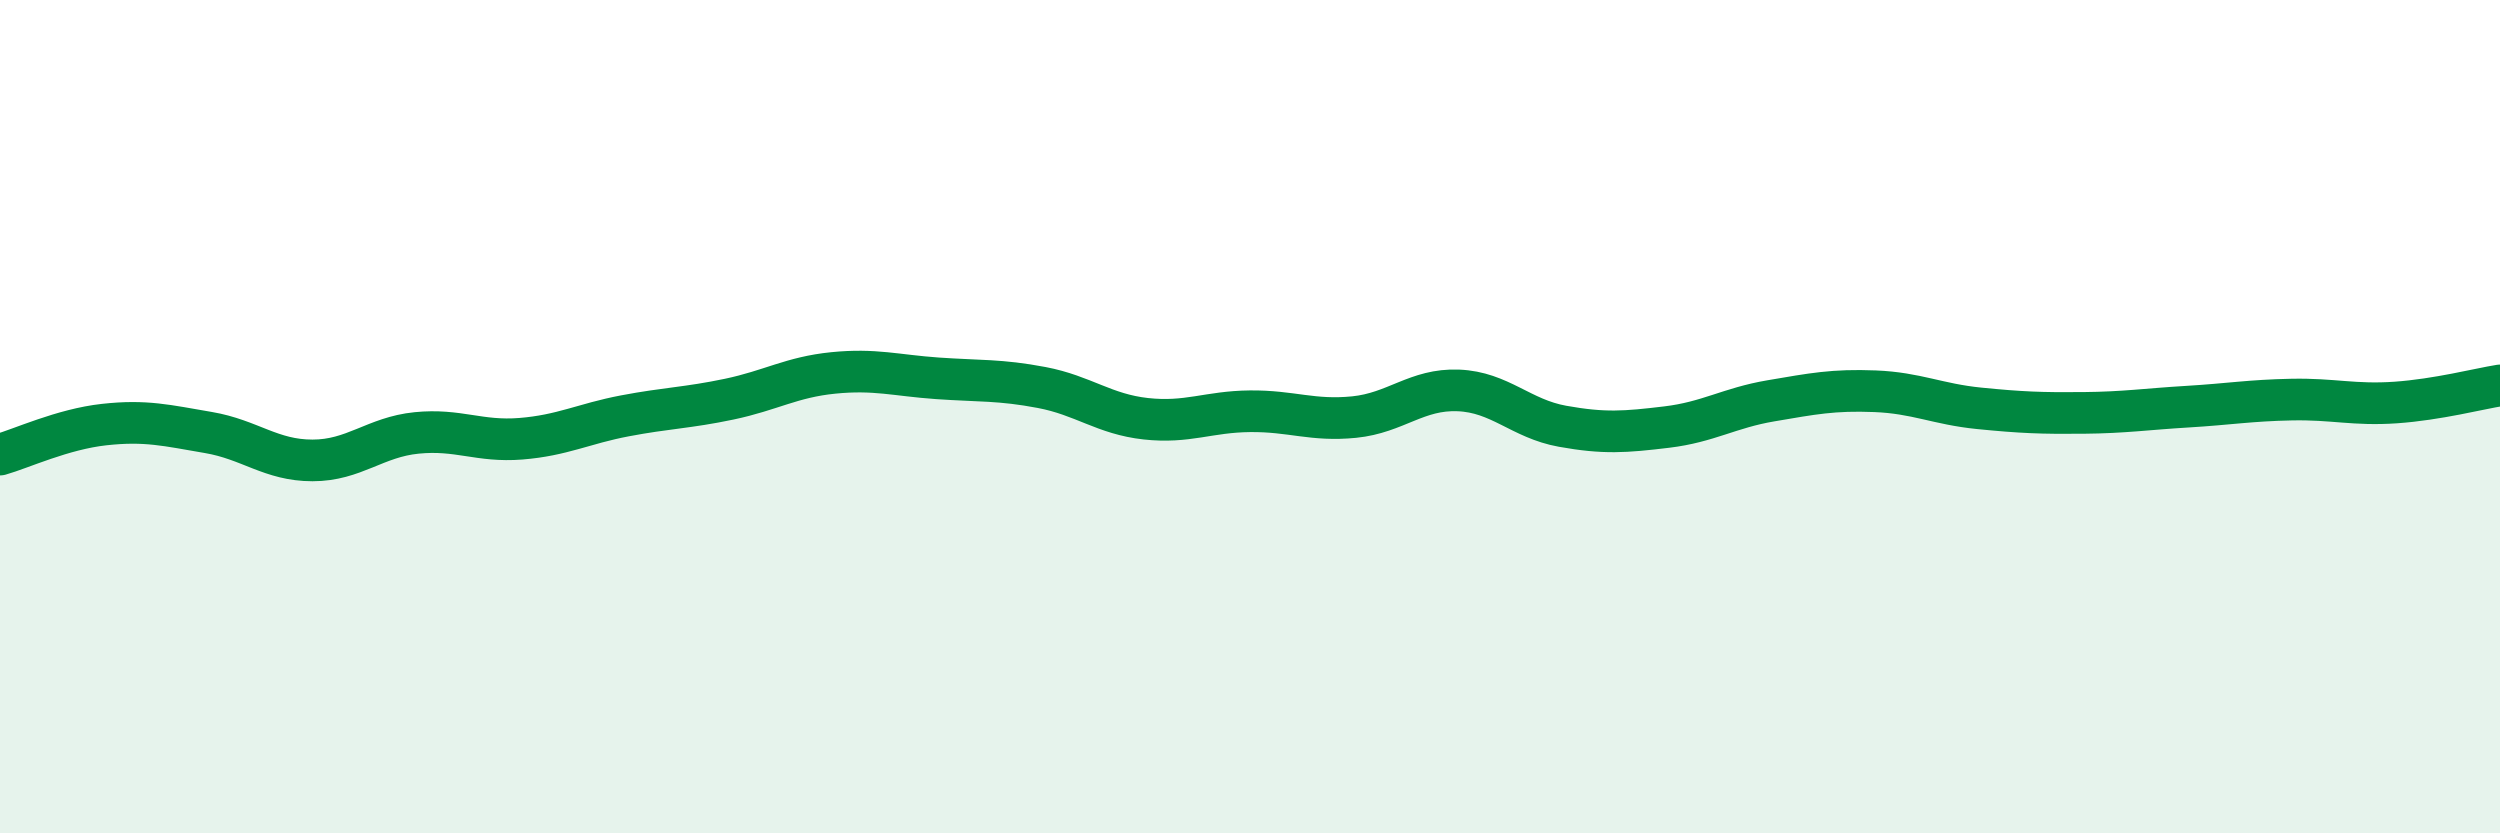
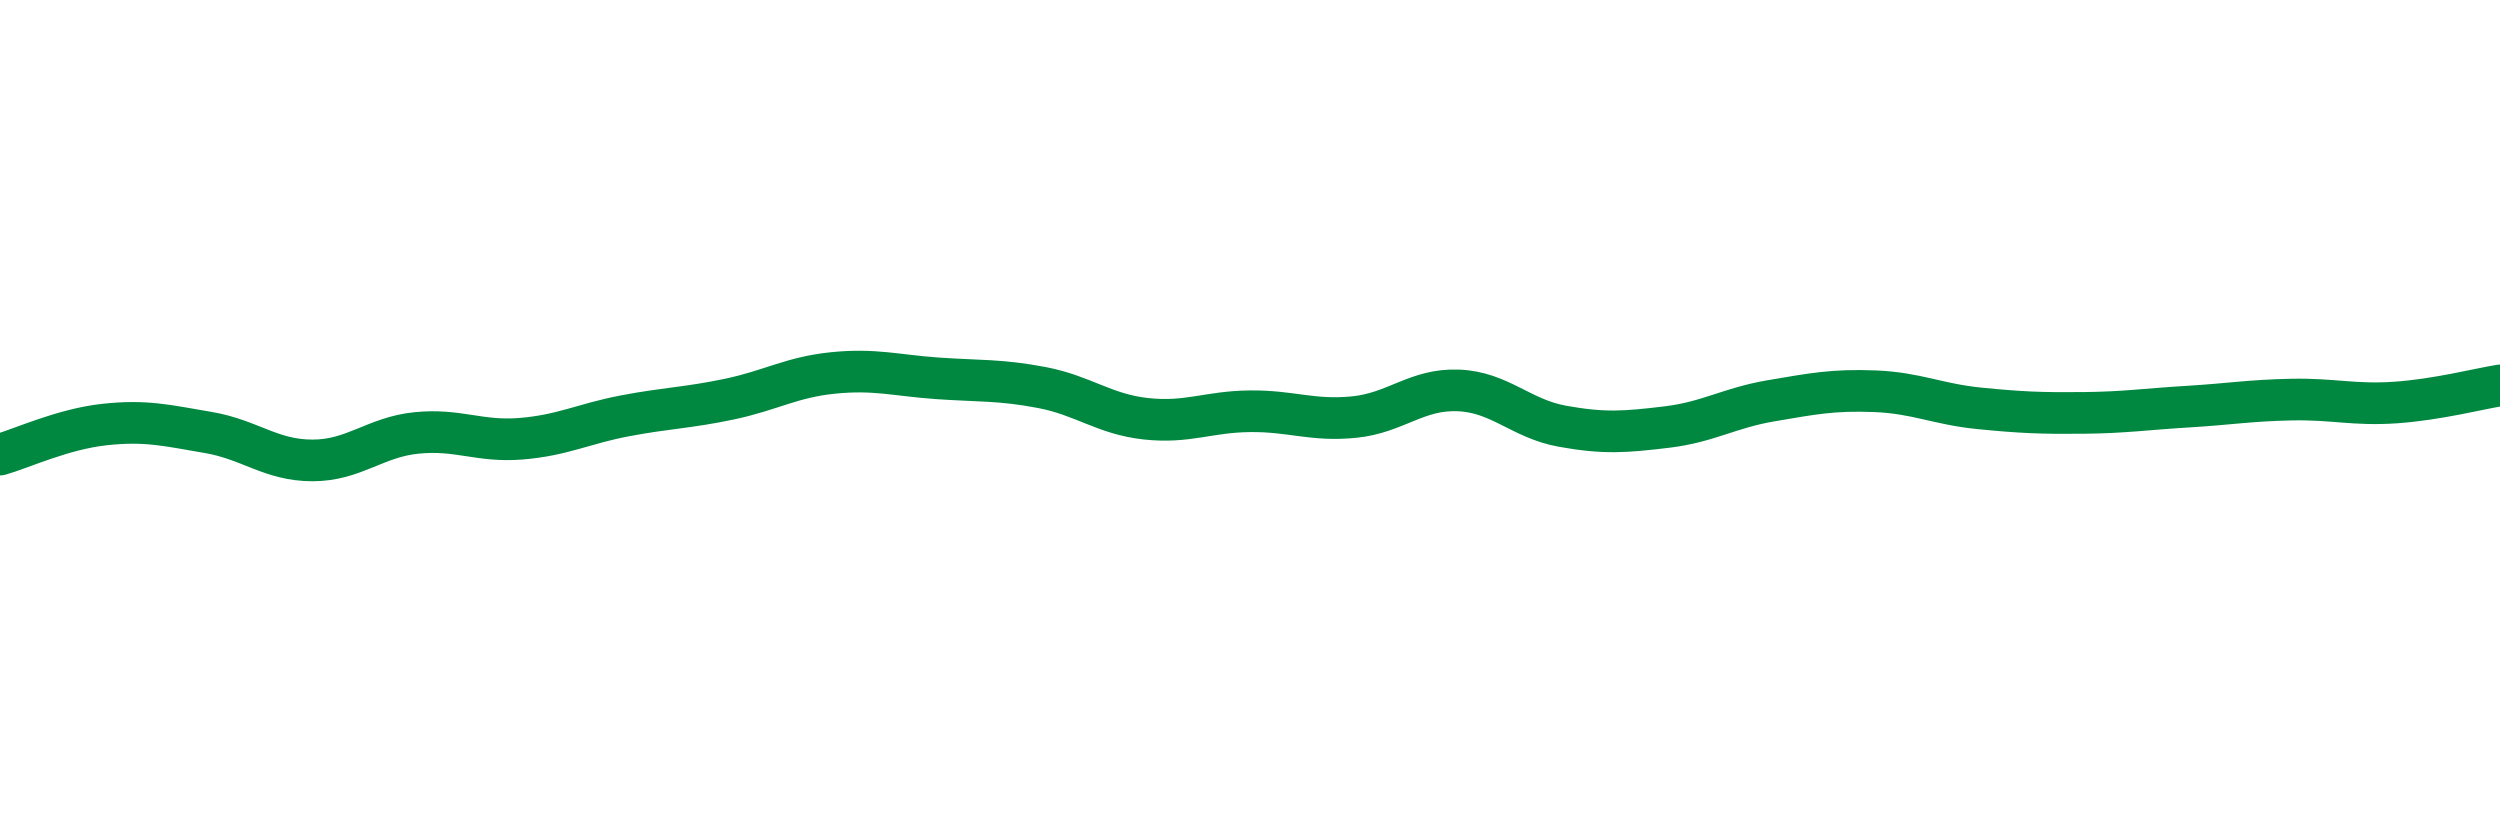
<svg xmlns="http://www.w3.org/2000/svg" width="60" height="20" viewBox="0 0 60 20">
-   <path d="M 0,10.91 C 0.5,10.77 1.5,10.3 2.5,10.19 C 3.5,10.08 4,10.21 5,10.38 C 6,10.55 6.5,11.05 7.5,11.05 C 8.5,11.05 9,10.49 10,10.39 C 11,10.29 11.5,10.61 12.5,10.53 C 13.5,10.45 14,10.17 15,9.98 C 16,9.79 16.5,9.79 17.5,9.58 C 18.5,9.37 19,9.05 20,8.95 C 21,8.85 21.5,9.01 22.5,9.08 C 23.5,9.15 24,9.11 25,9.3 C 26,9.49 26.5,9.94 27.5,10.05 C 28.5,10.16 29,9.88 30,9.87 C 31,9.86 31.5,10.11 32.5,10.01 C 33.5,9.91 34,9.33 35,9.37 C 36,9.41 36.5,10.05 37.5,10.23 C 38.5,10.41 39,10.37 40,10.25 C 41,10.13 41.5,9.79 42.5,9.62 C 43.5,9.45 44,9.35 45,9.39 C 46,9.43 46.5,9.7 47.5,9.8 C 48.5,9.9 49,9.92 50,9.91 C 51,9.9 51.5,9.82 52.5,9.76 C 53.5,9.7 54,9.61 55,9.59 C 56,9.57 56.5,9.73 57.5,9.66 C 58.5,9.59 59.5,9.33 60,9.25L60 20L0 20Z" fill="#008740" opacity="0.1" stroke-linecap="round" stroke-linejoin="round" />
  <path d="M 0,10.91 C 0.5,10.77 1.5,10.3 2.5,10.19 C 3.5,10.08 4,10.21 5,10.38 C 6,10.55 6.5,11.05 7.5,11.05 C 8.5,11.05 9,10.49 10,10.39 C 11,10.29 11.5,10.61 12.5,10.53 C 13.5,10.45 14,10.17 15,9.98 C 16,9.79 16.5,9.79 17.5,9.58 C 18.5,9.37 19,9.05 20,8.95 C 21,8.85 21.5,9.01 22.5,9.08 C 23.5,9.15 24,9.11 25,9.3 C 26,9.49 26.5,9.94 27.5,10.05 C 28.5,10.16 29,9.88 30,9.87 C 31,9.86 31.5,10.11 32.5,10.01 C 33.5,9.91 34,9.33 35,9.37 C 36,9.41 36.5,10.05 37.5,10.23 C 38.5,10.41 39,10.37 40,10.25 C 41,10.13 41.5,9.79 42.5,9.62 C 43.5,9.45 44,9.35 45,9.39 C 46,9.43 46.5,9.7 47.5,9.8 C 48.5,9.9 49,9.92 50,9.91 C 51,9.9 51.5,9.82 52.5,9.76 C 53.5,9.7 54,9.61 55,9.59 C 56,9.57 56.5,9.73 57.5,9.66 C 58.5,9.59 59.5,9.33 60,9.25" stroke="#008740" stroke-width="1" fill="none" stroke-linecap="round" stroke-linejoin="round" />
</svg>